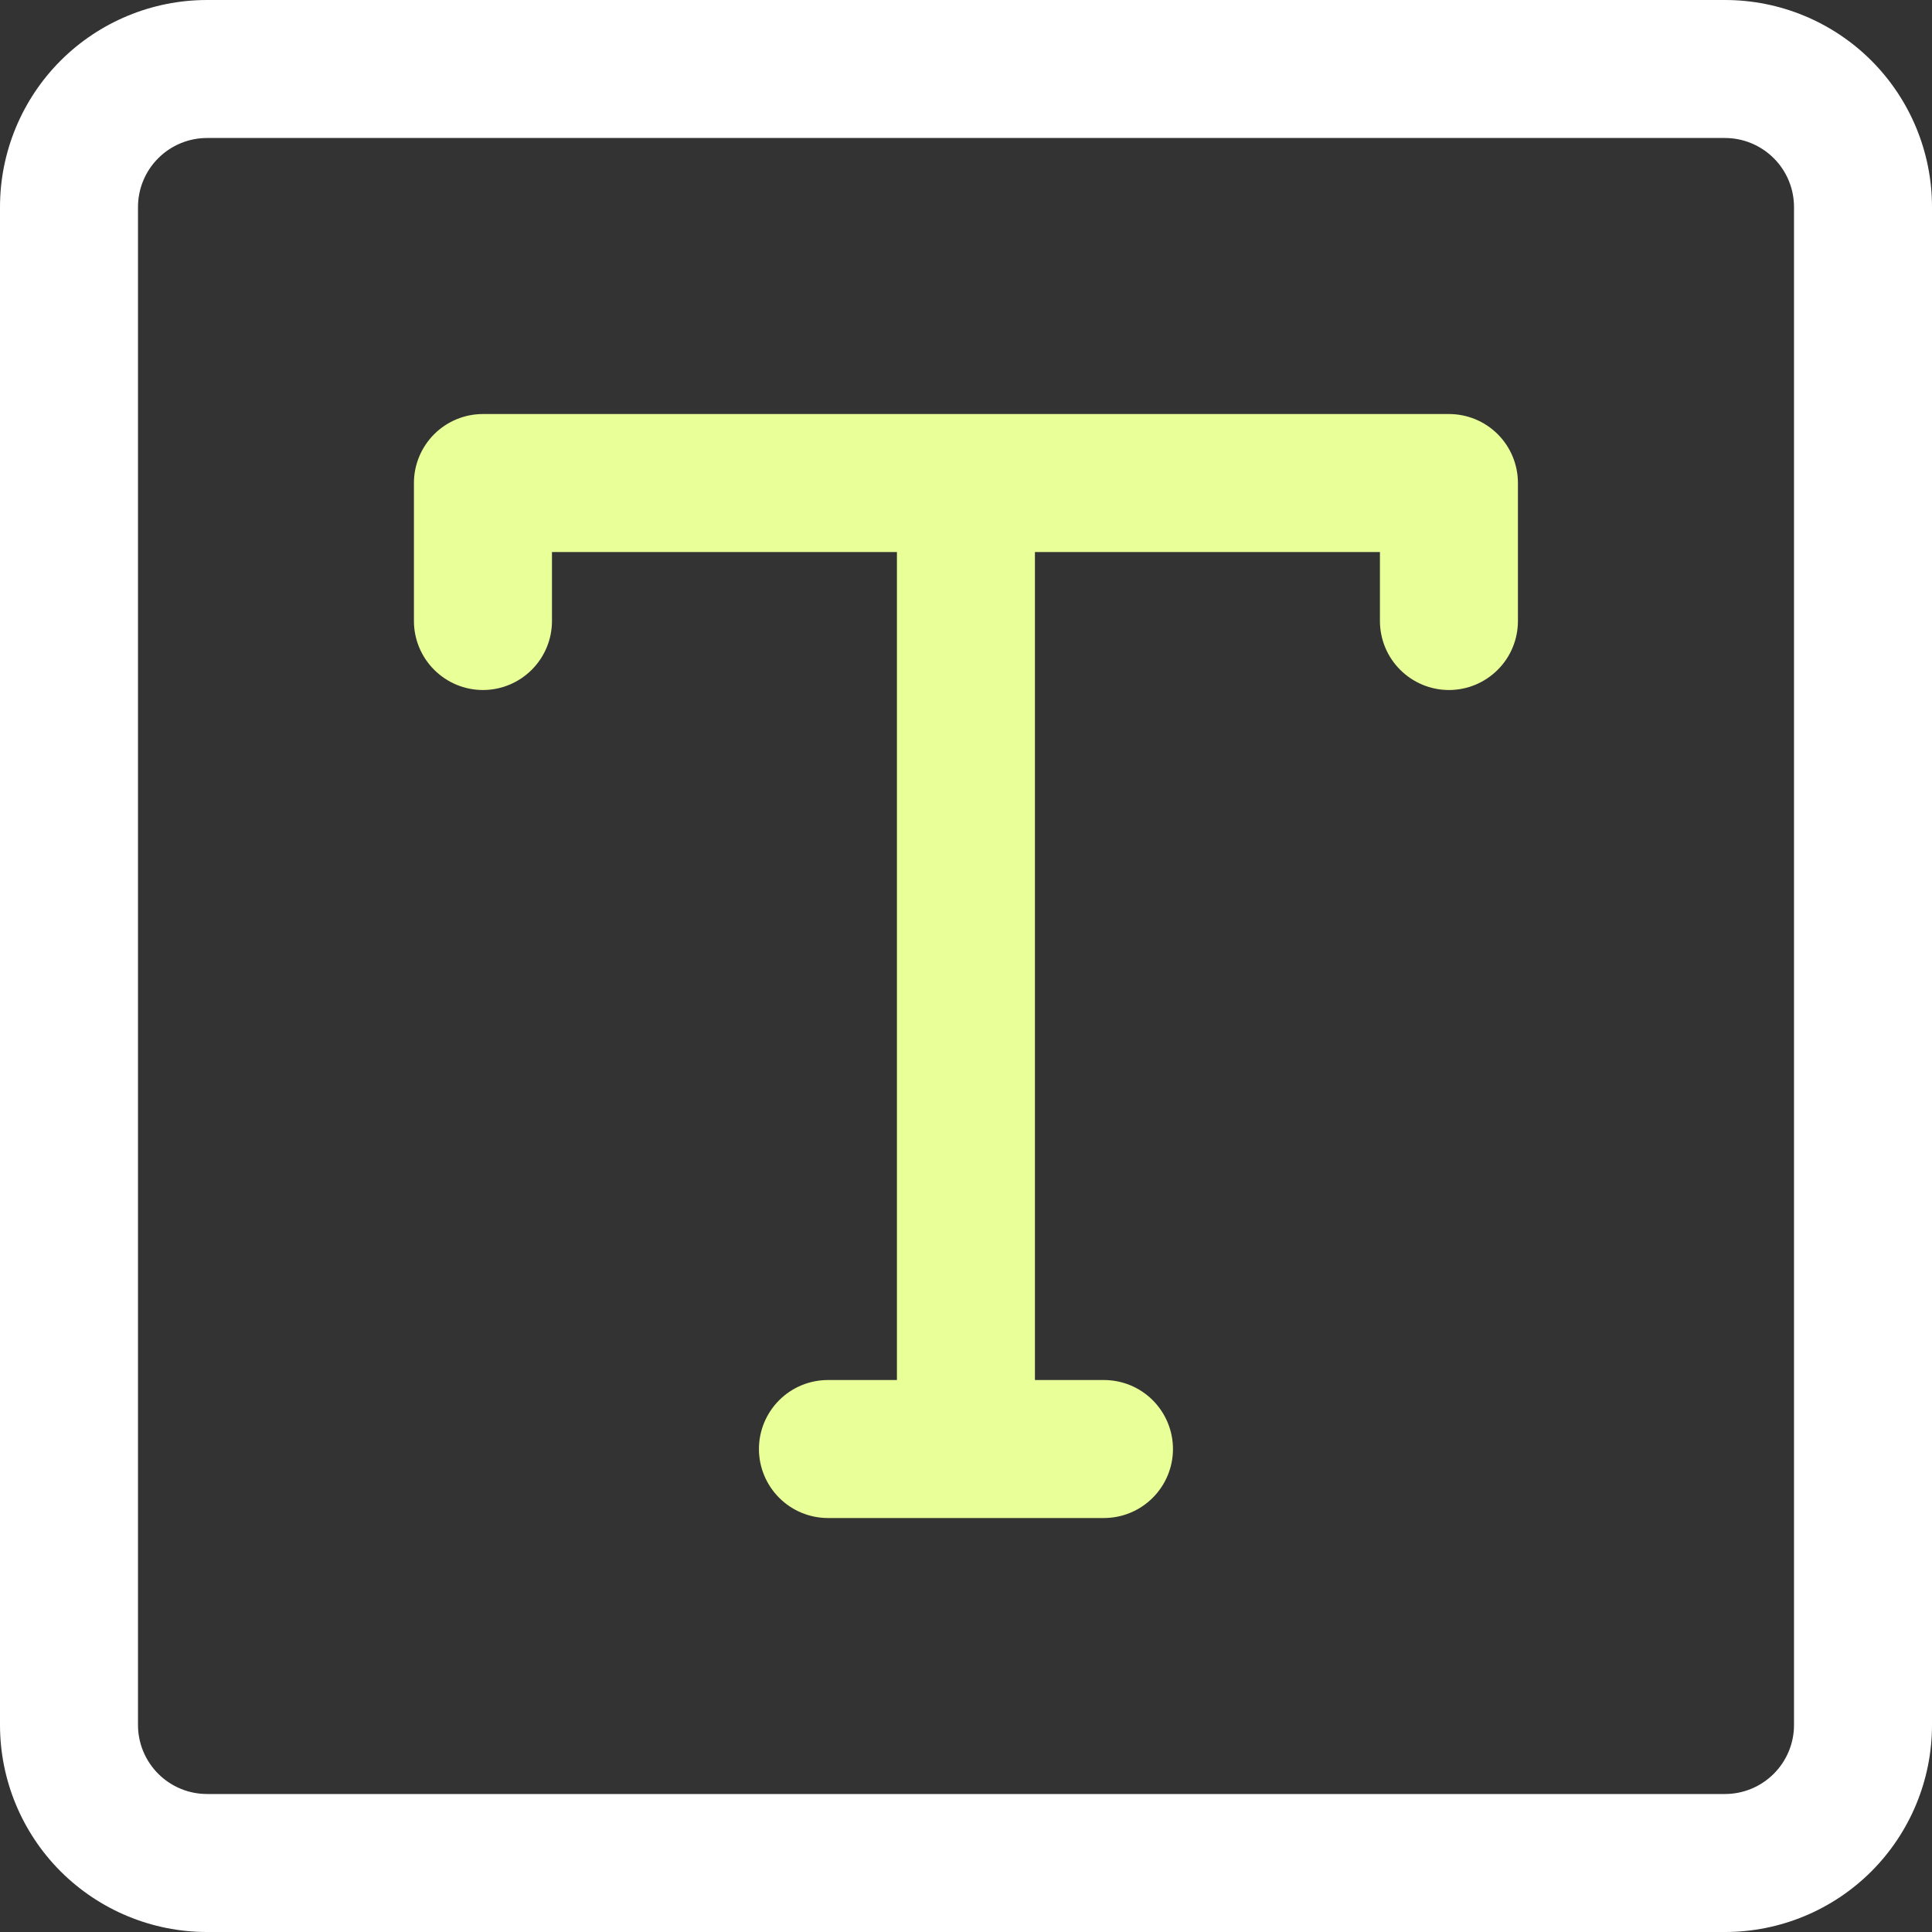
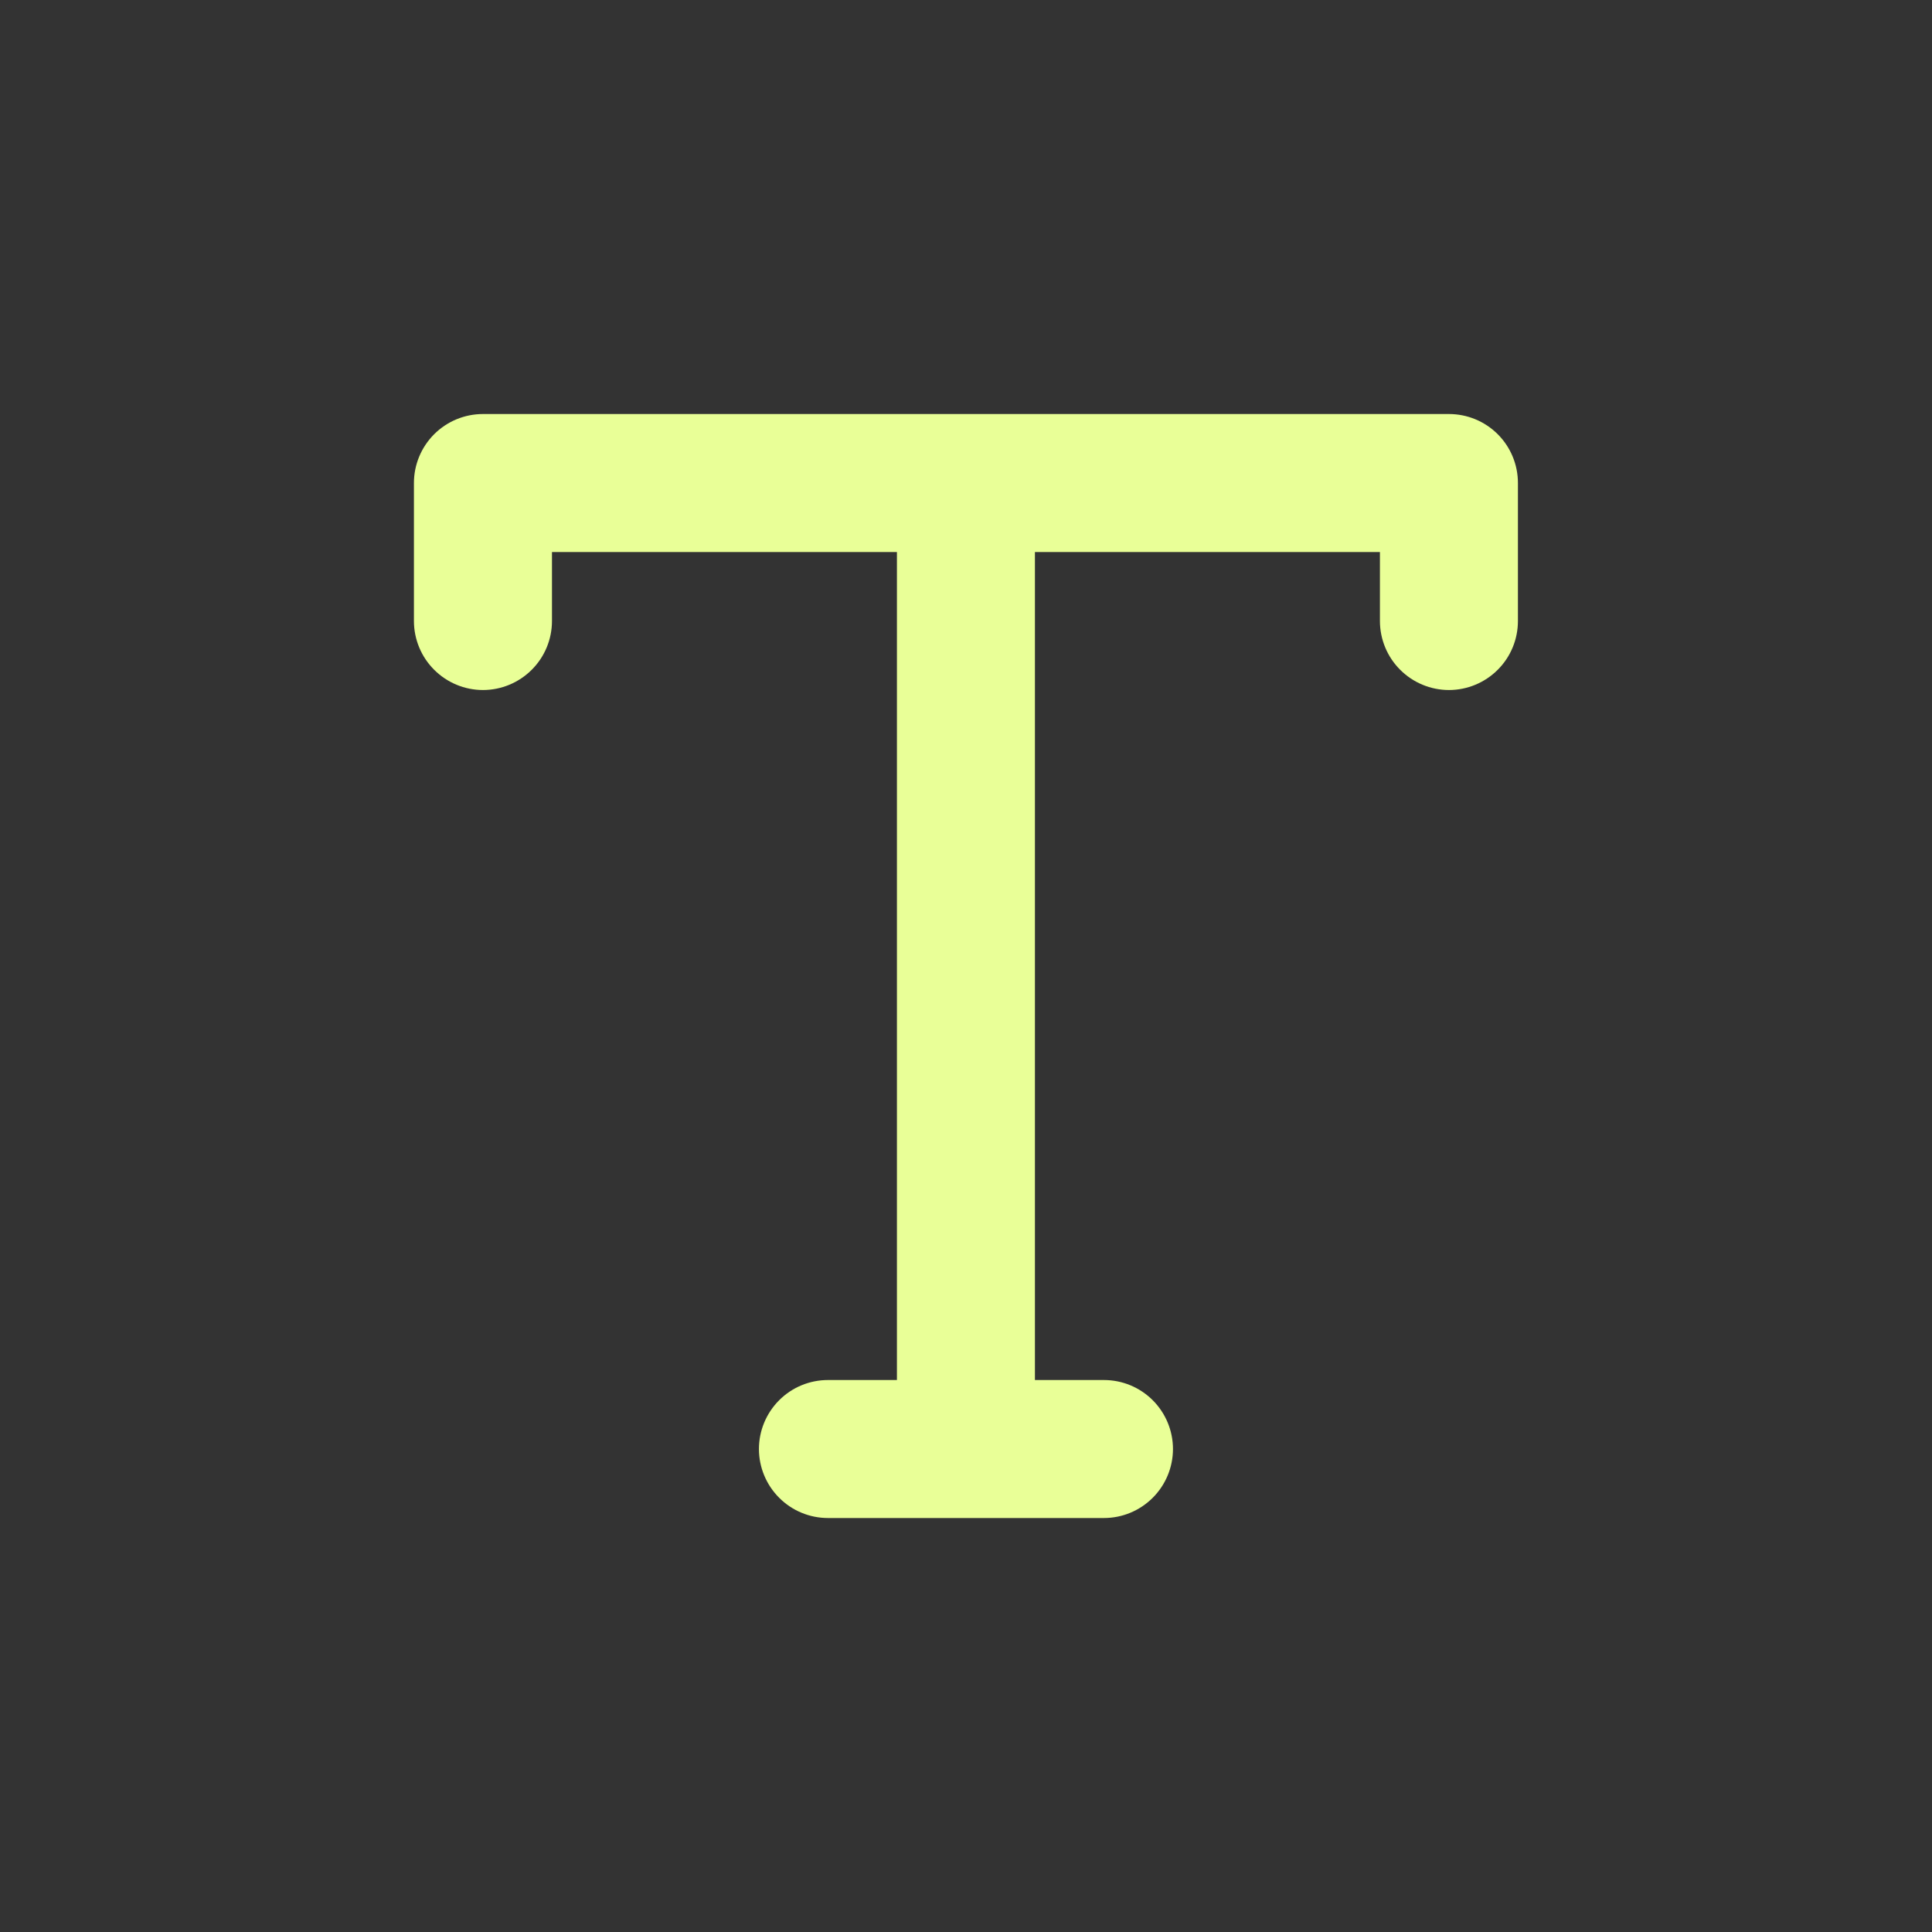
<svg xmlns="http://www.w3.org/2000/svg" width="40" height="40" viewBox="0 0 40 40" fill="none">
  <rect x="0" y="0" width="40" height="40" fill="#333333" stroke="none" />
-   <path d="M35.714 40H4.286C3.149 40 2.059 39.548 1.255 38.745C0.452 37.941 0 36.851 0 35.714V4.286C0 3.149 0.452 2.059 1.255 1.255C2.059 0.452 3.149 0 4.286 0H35.714C36.851 0 37.941 0.452 38.745 1.255C39.548 2.059 40 3.149 40 4.286V35.714C40 36.851 39.548 37.941 38.745 38.745C37.941 39.548 36.851 40 35.714 40ZM4.286 2.857C3.907 2.857 3.543 3.008 3.276 3.276C3.008 3.543 2.857 3.907 2.857 4.286V35.714C2.857 36.093 3.008 36.456 3.276 36.724C3.543 36.992 3.907 37.143 4.286 37.143H35.714C36.093 37.143 36.456 36.992 36.724 36.724C36.992 36.456 37.143 36.093 37.143 35.714V4.286C37.143 3.907 36.992 3.543 36.724 3.276C36.456 3.008 36.093 2.857 35.714 2.857H4.286Z" fill="white" />
  <path d="M29.999 8.572H9.999C9.62 8.572 9.257 8.722 8.989 8.99C8.721 9.258 8.57 9.621 8.57 10V12.857C8.57 13.236 8.721 13.6 8.989 13.867C9.257 14.135 9.62 14.286 9.999 14.286C10.378 14.286 10.741 14.135 11.009 13.867C11.277 13.6 11.428 13.236 11.428 12.857V11.429H18.57V28.572H17.142C16.763 28.572 16.399 28.722 16.132 28.99C15.864 29.258 15.713 29.621 15.713 30C15.713 30.379 15.864 30.742 16.132 31.01C16.399 31.278 16.763 31.429 17.142 31.429H22.856C23.235 31.429 23.598 31.278 23.866 31.01C24.134 30.742 24.285 30.379 24.285 30C24.285 29.621 24.134 29.258 23.866 28.99C23.598 28.722 23.235 28.572 22.856 28.572H21.427V11.429H28.57V12.857C28.57 13.236 28.721 13.6 28.989 13.867C29.257 14.135 29.62 14.286 29.999 14.286C30.378 14.286 30.741 14.135 31.009 13.867C31.277 13.6 31.427 13.236 31.427 12.857V10C31.427 9.621 31.277 9.258 31.009 8.99C30.741 8.722 30.378 8.572 29.999 8.572Z" fill="#E9FF97" />
</svg>